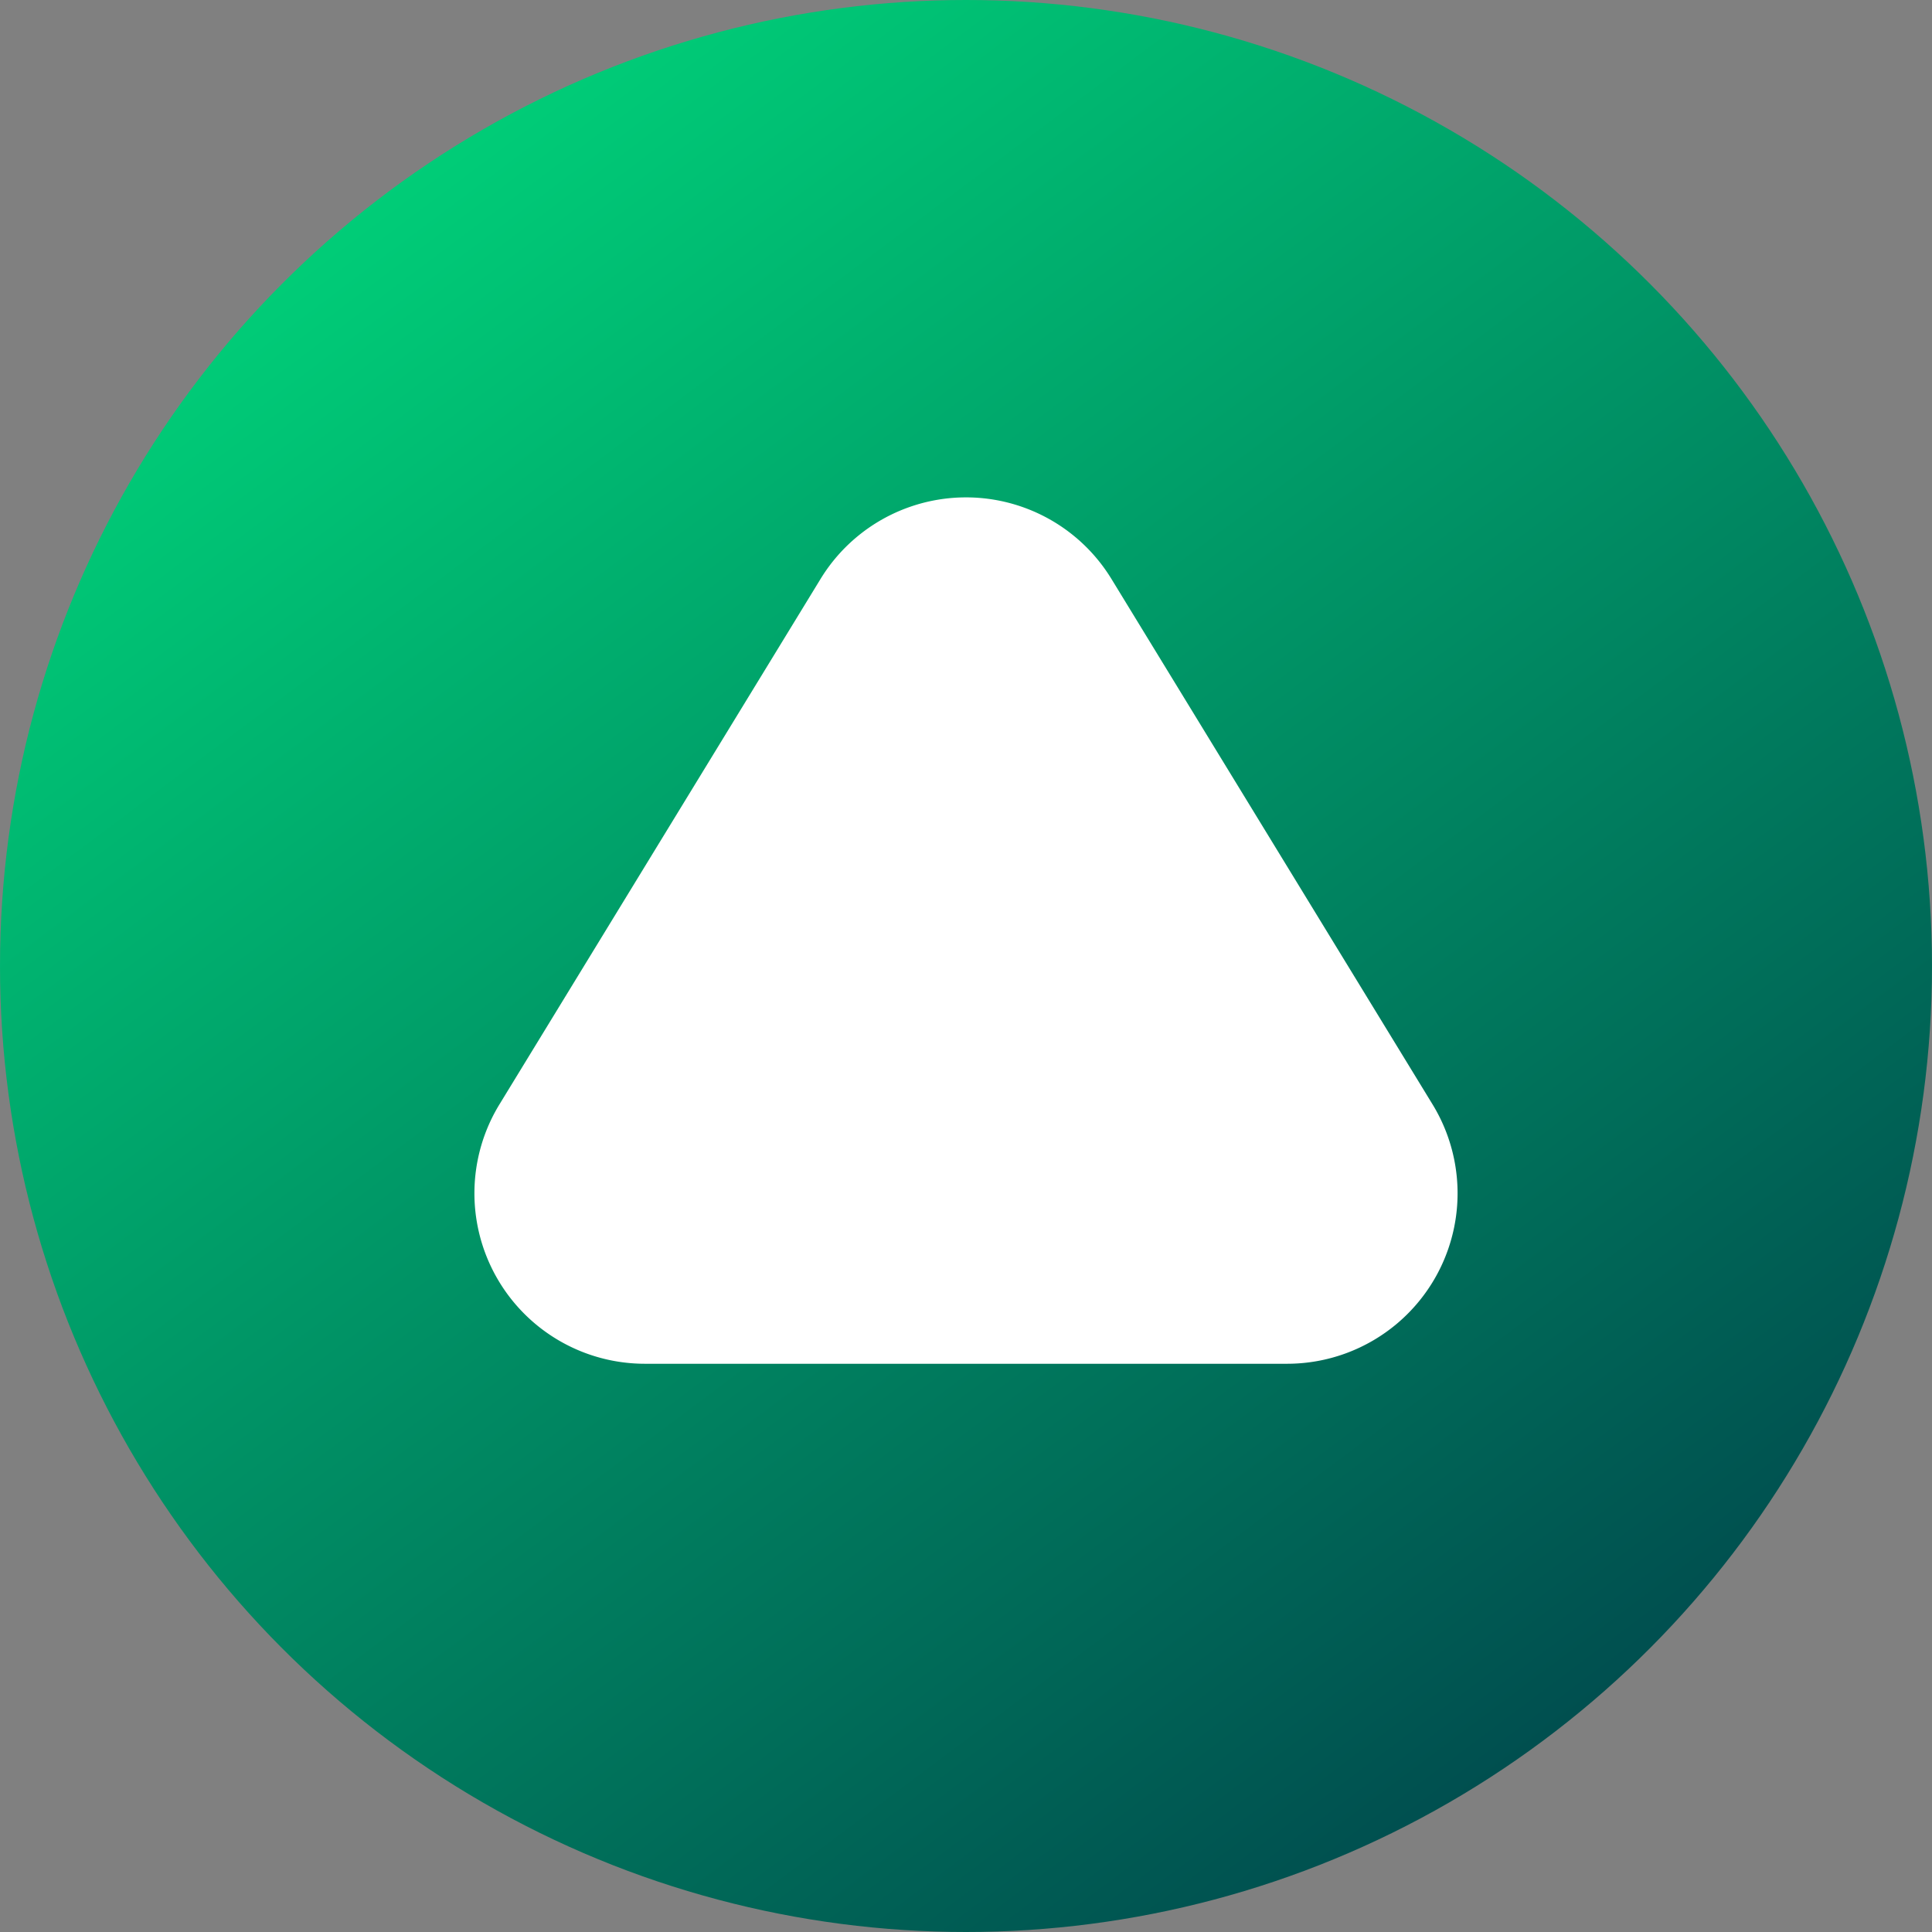
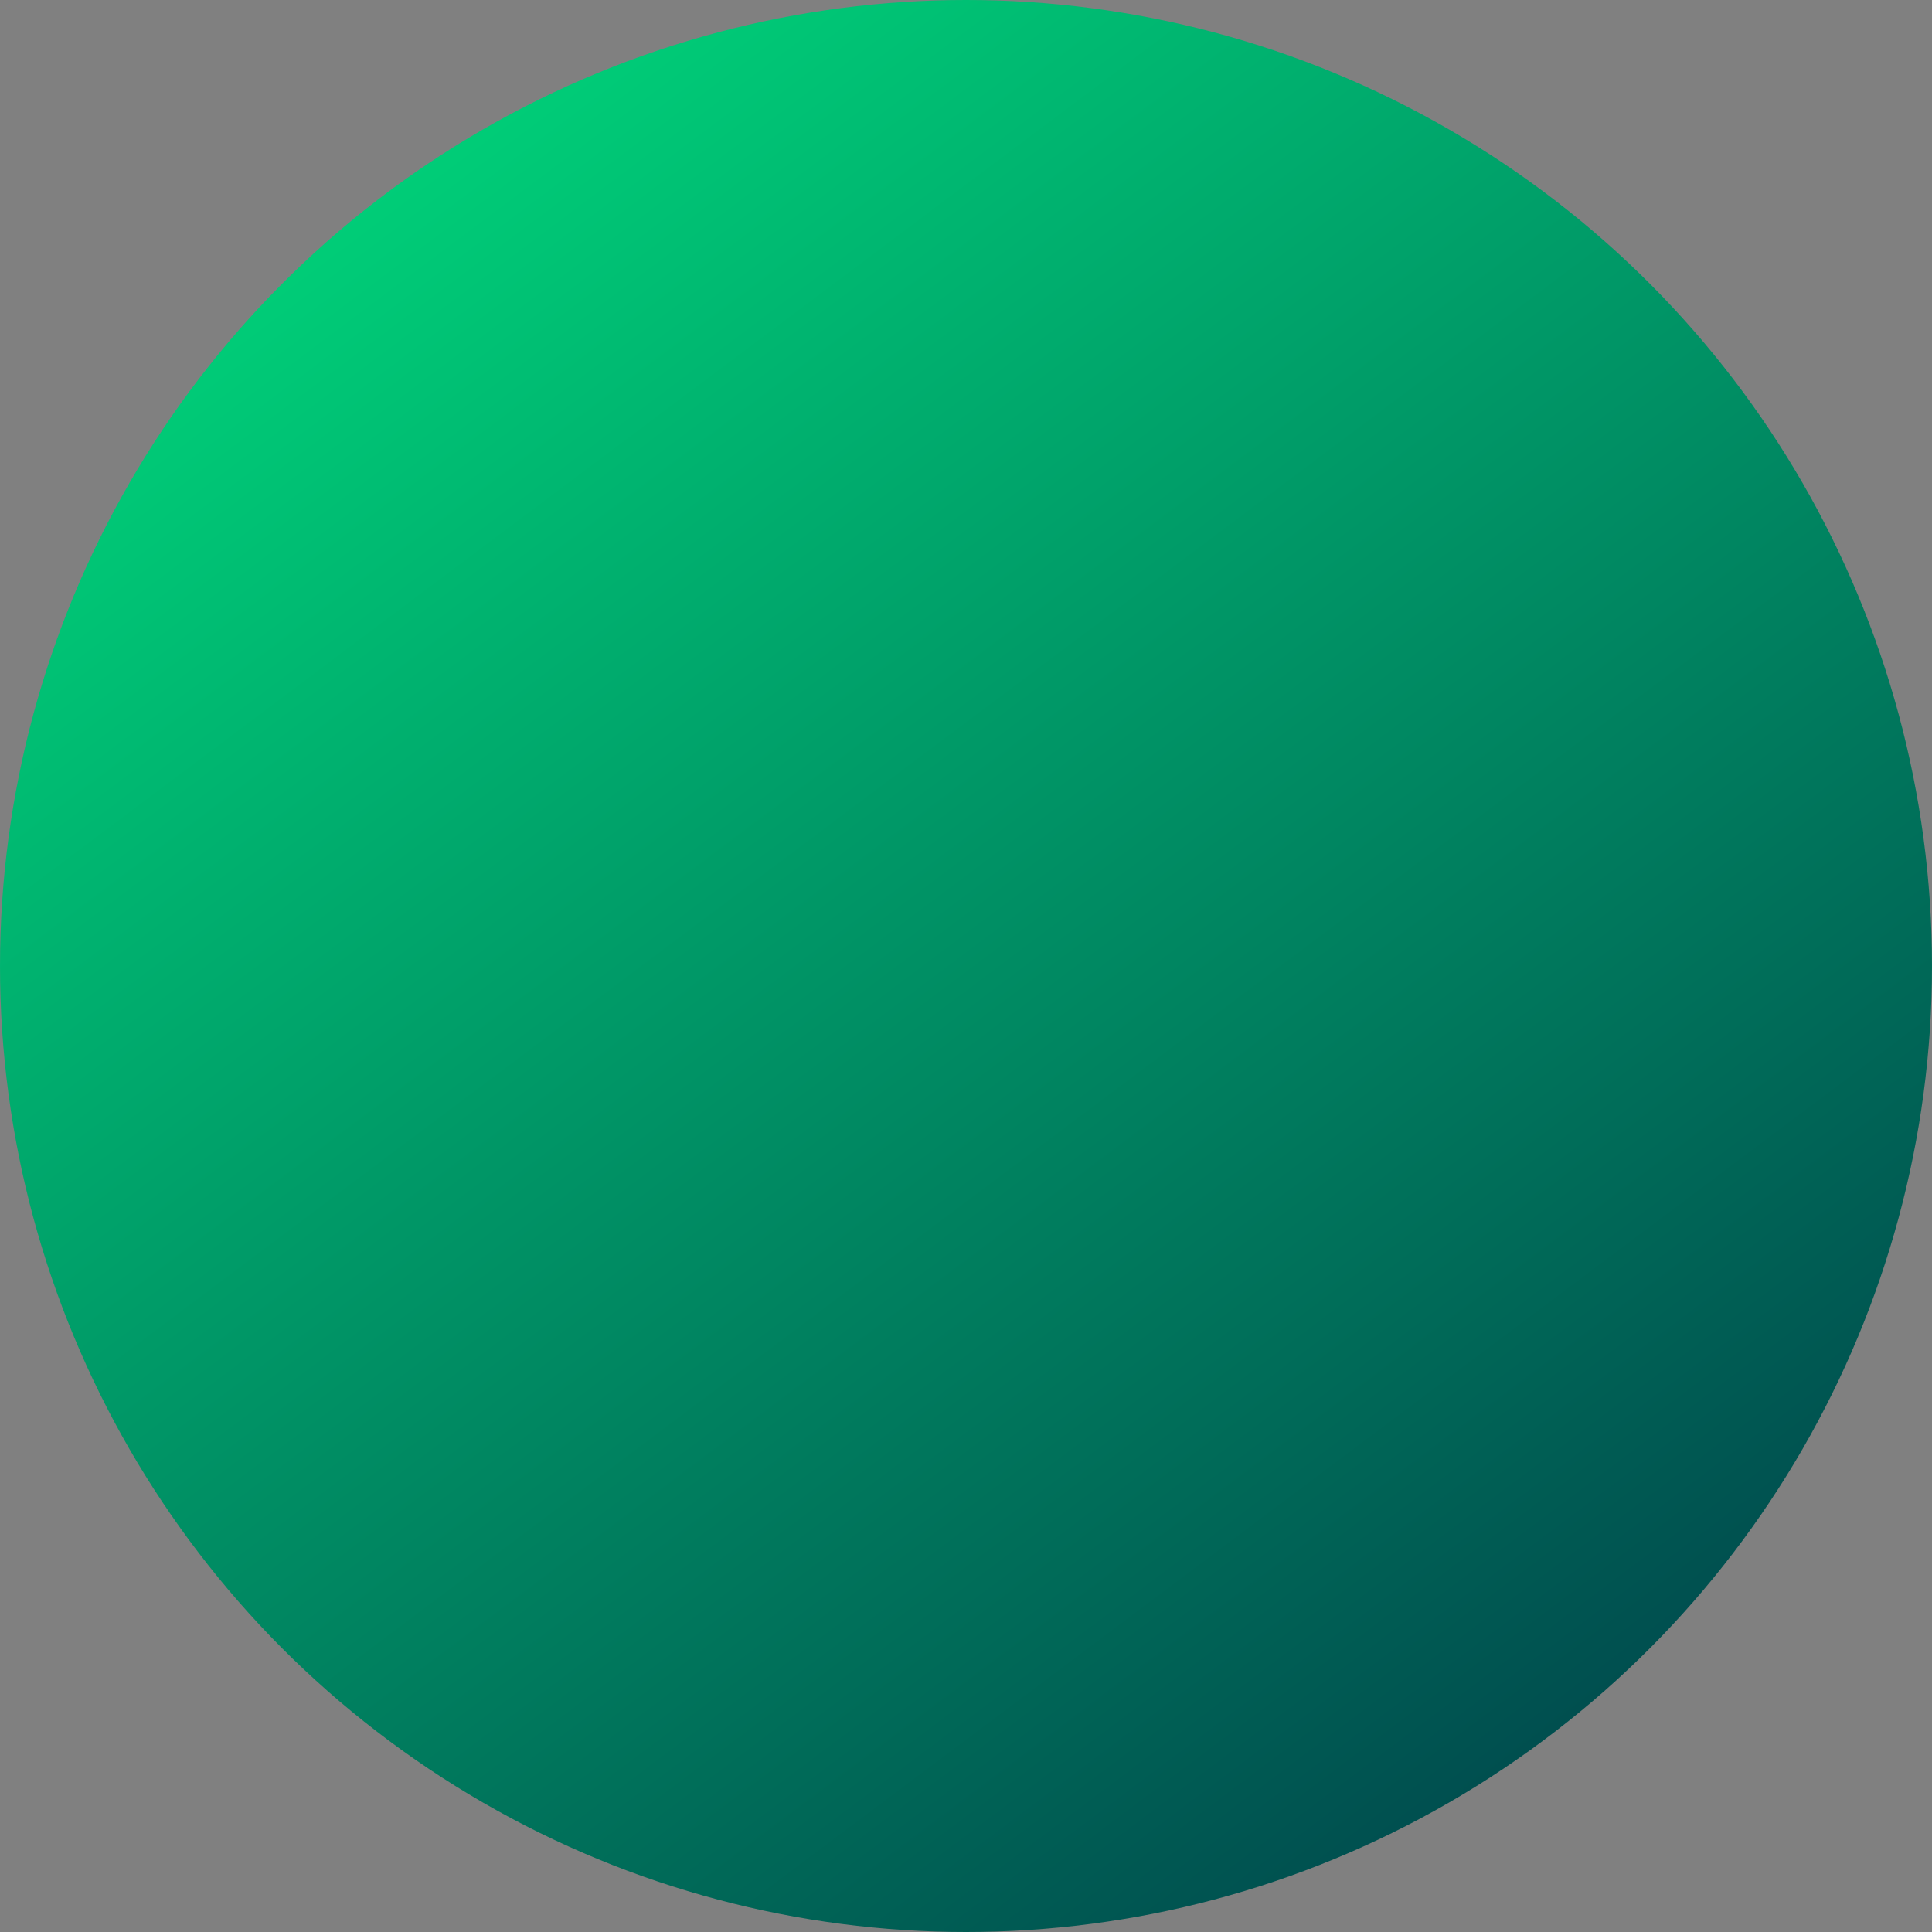
<svg xmlns="http://www.w3.org/2000/svg" width="34" height="34" viewBox="0 0 34 34">
  <rect x="0" y="0" width="34" height="34" fill="#808080" stroke="none" />
  <defs>
    <linearGradient id="linear-gradient" x1="0.177" y1="0.08" x2="0.811" y2="0.925" gradientUnits="objectBoundingBox">
      <stop offset="0" stop-color="#00d179" />
      <stop offset="1" stop-color="#004b4e" />
    </linearGradient>
  </defs>
  <g id="Group_725" data-name="Group 725" transform="translate(-90 -4088)">
    <g id="Group_725-2" data-name="Group 725">
      <circle id="Ellipse_102" data-name="Ellipse 102" cx="17" cy="17" r="17" transform="translate(90 4088)" fill="url(#linear-gradient)" />
    </g>
-     <path id="Polygon_12" data-name="Polygon 12" d="M8.44,4.189a3,3,0,0,1,5.12,0l5.651,9.247A3,3,0,0,1,16.651,18H5.349a3,3,0,0,1-2.56-4.564Z" transform="translate(96 4094)" fill="#fff" />
  </g>
</svg>